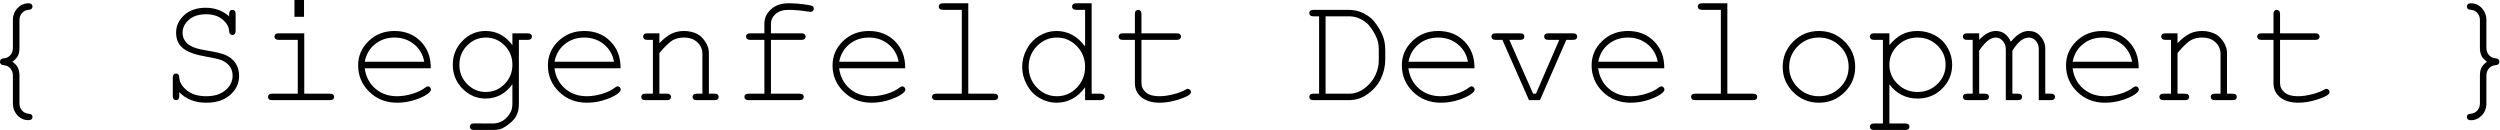
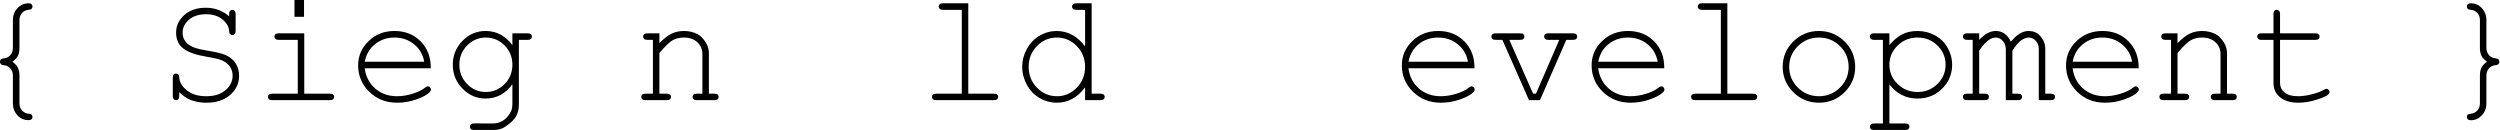
<svg xmlns="http://www.w3.org/2000/svg" xmlns:ns1="http://sodipodi.sourceforge.net/DTD/sodipodi-0.dtd" xmlns:ns2="http://www.inkscape.org/namespaces/inkscape" version="1.1" id="svg2" width="1264.609" height="65.742" viewBox="0 0 1264.609 65.742" ns1:docname="Siegen Dev.ai">
  <defs id="defs6">
    <clipPath clipPathUnits="userSpaceOnUse" id="clipPath16">
      <path d="M 0,49.307 H 948.457 V 0 H 0 Z" id="path14" />
    </clipPath>
  </defs>
  <ns1:namedview id="namedview4" pagecolor="#ffffff" bordercolor="#000000" borderopacity="0.25" ns2:showpageshadow="2" ns2:pageopacity="0.0" ns2:pagecheckerboard="0" ns2:deskcolor="#d1d1d1" />
  <g id="g8" ns2:groupmode="layer" ns2:label="Siegen Dev" transform="matrix(1.333,0,0,-1.333,0,65.742)">
    <g id="g10">
      <g id="g12" clip-path="url(#clipPath16)">
        <g id="g18" transform="translate(4.717,25.898)">
          <path d="m 0,0 c 0.977,-0.743 1.641,-1.446 1.992,-2.109 0.449,-0.879 0.674,-1.924 0.674,-3.135 v -10.518 c 0,-1.113 0.322,-2.026 0.967,-2.739 0.644,-0.713 1.445,-1.118 2.402,-1.216 0.605,-0.058 1.006,-0.176 1.201,-0.351 0.254,-0.235 0.381,-0.528 0.381,-0.879 0,-0.371 -0.127,-0.669 -0.381,-0.894 -0.254,-0.224 -0.625,-0.337 -1.113,-0.337 -1.543,0 -2.832,0.489 -3.867,1.465 -1.387,1.348 -2.08,2.988 -2.08,4.922 v 10.547 c 0,1.074 -0.322,1.977 -0.967,2.71 -0.645,0.732 -1.465,1.138 -2.461,1.216 -0.547,0.058 -0.928,0.194 -1.143,0.41 -0.215,0.215 -0.322,0.517 -0.322,0.908 0,0.371 0.107,0.664 0.322,0.879 0.215,0.215 0.596,0.351 1.143,0.41 1.015,0.078 1.841,0.483 2.476,1.216 0.634,0.732 0.952,1.636 0.952,2.71 v 10.547 c 0,1.835 0.586,3.364 1.758,4.585 1.171,1.22 2.578,1.831 4.218,1.831 0.469,0 0.83,-0.117 1.084,-0.352 C 7.49,21.592 7.617,21.299 7.617,20.947 7.617,20.596 7.49,20.303 7.236,20.068 7.061,19.873 6.66,19.746 6.035,19.687 5.058,19.589 4.252,19.179 3.618,18.457 2.983,17.734 2.666,16.835 2.666,15.762 V 5.215 C 2.666,3.984 2.471,2.993 2.08,2.241 1.689,1.489 0.996,0.742 0,0" style="fill:#000000;fill-opacity:1;fill-rule:nonzero;stroke:none" id="path20" />
        </g>
        <g id="g22" transform="translate(86.953,43.125)">
          <path d="M 0,0 V 0.82 C 0,1.406 0.112,1.826 0.337,2.08 0.561,2.333 0.859,2.461 1.23,2.461 1.601,2.461 1.899,2.333 2.124,2.08 2.348,1.826 2.461,1.406 2.461,0.82 v -6.269 c 0,-0.586 -0.113,-1.007 -0.337,-1.26 C 1.899,-6.963 1.601,-7.09 1.23,-7.09 0.879,-7.09 0.59,-6.973 0.366,-6.738 0.142,-6.504 0.019,-6.123 0,-5.596 c -0.098,1.641 -0.942,3.116 -2.534,4.424 -1.592,1.308 -3.677,1.963 -6.255,1.963 -2.715,0 -4.874,-0.699 -6.475,-2.095 -1.601,-1.396 -2.402,-3.042 -2.402,-4.936 0,-0.977 0.224,-1.865 0.674,-2.666 0.449,-0.802 1.044,-1.45 1.787,-1.948 0.742,-0.499 1.582,-0.899 2.519,-1.202 0.938,-0.303 2.403,-0.62 4.395,-0.952 3.34,-0.547 5.644,-1.103 6.914,-1.67 1.699,-0.761 2.983,-1.816 3.853,-3.164 0.868,-1.347 1.303,-2.94 1.303,-4.775 0,-2.813 -1.123,-5.211 -3.369,-7.193 -2.246,-1.982 -5.273,-2.973 -9.082,-2.973 -4.277,0 -7.695,1.337 -10.254,4.013 v -1.406 c 0,-0.586 -0.113,-1.006 -0.337,-1.26 -0.224,-0.253 -0.523,-0.38 -0.893,-0.38 -0.352,0 -0.645,0.127 -0.879,0.38 -0.235,0.254 -0.352,0.674 -0.352,1.26 v 6.797 c 0,0.605 0.113,1.035 0.337,1.289 0.224,0.254 0.523,0.381 0.894,0.381 0.351,0 0.639,-0.117 0.864,-0.352 0.224,-0.234 0.347,-0.615 0.366,-1.142 0.098,-1.797 1.059,-3.433 2.886,-4.907 1.826,-1.475 4.282,-2.212 7.368,-2.212 3.086,0 5.523,0.771 7.31,2.314 1.787,1.543 2.68,3.369 2.68,5.479 0,1.289 -0.341,2.436 -1.025,3.442 -0.684,1.006 -1.699,1.802 -3.047,2.388 -0.937,0.41 -2.891,0.868 -5.859,1.377 -4.083,0.683 -7.022,1.728 -8.819,3.134 -1.797,1.407 -2.695,3.409 -2.695,6.006 0,2.578 1.03,4.795 3.091,6.651 2.06,1.855 4.78,2.783 8.159,2.783 C -5.439,3.252 -2.48,2.168 0,0" style="fill:#000000;fill-opacity:1;fill-rule:nonzero;stroke:none" id="path24" />
        </g>
        <path d="m 115.371,42.949 h -3.633 v 6.357 h 3.633 z m 0.088,-6.269 V 13.77 h 9.668 c 0.605,0 1.035,-0.113 1.289,-0.337 0.253,-0.225 0.381,-0.523 0.381,-0.894 0,-0.351 -0.128,-0.644 -0.381,-0.879 -0.254,-0.234 -0.684,-0.351 -1.289,-0.351 H 103.33 c -0.586,0 -1.006,0.117 -1.26,0.351 -0.254,0.235 -0.381,0.528 -0.381,0.879 0,0.371 0.127,0.669 0.381,0.894 0.254,0.224 0.674,0.337 1.26,0.337 h 9.668 v 20.419 h -7.178 c -0.586,0 -1.01,0.118 -1.274,0.352 -0.264,0.234 -0.396,0.527 -0.396,0.879 0,0.371 0.127,0.674 0.381,0.908 0.254,0.235 0.684,0.352 1.289,0.352 z" style="fill:#000000;fill-opacity:1;fill-rule:nonzero;stroke:none" id="path26" />
        <g id="g28" transform="translate(160.986,25.898)">
          <path d="m 0,0 c -0.488,2.714 -1.772,4.922 -3.853,6.621 -2.08,1.699 -4.555,2.549 -7.426,2.549 -2.871,0 -5.343,-0.84 -7.412,-2.52 -2.071,-1.68 -3.36,-3.896 -3.868,-6.65 z m 2.49,-2.49 h -25.078 c 0.429,-3.184 1.762,-5.747 3.999,-7.691 2.236,-1.944 5.005,-2.915 8.306,-2.915 1.835,0 3.76,0.303 5.771,0.908 2.012,0.605 3.652,1.407 4.922,2.403 0.371,0.293 0.693,0.439 0.967,0.439 0.312,0 0.586,-0.122 0.82,-0.366 0.235,-0.245 0.352,-0.532 0.352,-0.864 0,-0.333 -0.157,-0.655 -0.469,-0.967 -0.937,-0.977 -2.603,-1.89 -4.995,-2.739 -2.393,-0.85 -4.849,-1.275 -7.368,-1.275 -4.219,0 -7.739,1.382 -10.562,4.146 -2.822,2.764 -4.233,6.108 -4.233,10.034 0,3.574 1.323,6.64 3.97,9.199 2.646,2.559 5.922,3.838 9.829,3.838 4.023,0 7.334,-1.314 9.931,-3.94 C 1.25,5.093 2.529,1.689 2.49,-2.49" style="fill:#000000;fill-opacity:1;fill-rule:nonzero;stroke:none" id="path30" />
        </g>
        <g id="g32" transform="translate(194.443,24.756)">
          <path d="m 0,0 c 0,2.89 -0.992,5.332 -2.974,7.324 -1.982,1.992 -4.35,2.989 -7.104,2.989 -2.754,0 -5.117,-1.001 -7.09,-3.003 -1.973,-2.003 -2.959,-4.439 -2.959,-7.31 0,-2.891 0.986,-5.337 2.959,-7.339 1.973,-2.002 4.336,-3.003 7.09,-3.003 2.754,0 5.122,1.001 7.104,3.003 C -0.992,-5.337 0,-2.891 0,0 m 0,7.412 v 4.512 h 5.771 c 0.586,0 1.006,-0.117 1.26,-0.352 C 7.285,11.338 7.412,11.035 7.412,10.664 7.412,10.313 7.285,10.02 7.031,9.785 6.777,9.551 6.357,9.434 5.771,9.434 h -3.31 v -24.58 c 0,-1.641 -0.352,-3.106 -1.055,-4.395 -0.469,-0.859 -1.25,-1.748 -2.343,-2.666 -1.095,-0.918 -2.091,-1.572 -2.989,-1.963 -0.898,-0.391 -2.099,-0.586 -3.603,-0.586 h -6.973 c -0.586,0 -1.006,0.113 -1.26,0.337 -0.254,0.225 -0.381,0.523 -0.381,0.894 0,0.371 0.127,0.673 0.381,0.908 0.254,0.234 0.674,0.351 1.26,0.351 l 7.061,-0.029 c 1.445,0 2.749,0.371 3.911,1.113 1.161,0.743 2.124,1.827 2.885,3.252 0.43,0.821 0.645,1.866 0.645,3.135 v 7.383 c -2.637,-3.614 -6.035,-5.42 -10.195,-5.42 -3.38,0 -6.295,1.255 -8.745,3.765 -2.452,2.509 -3.677,5.532 -3.677,9.067 0,3.535 1.225,6.552 3.677,9.053 2.45,2.5 5.365,3.75 8.745,3.75 4.16,0 7.558,-1.798 10.195,-5.391" style="fill:#000000;fill-opacity:1;fill-rule:nonzero;stroke:none" id="path34" />
        </g>
        <g id="g36" transform="translate(232.998,25.898)">
-           <path d="m 0,0 c -0.488,2.714 -1.772,4.922 -3.853,6.621 -2.08,1.699 -4.555,2.549 -7.426,2.549 -2.871,0 -5.343,-0.84 -7.412,-2.52 -2.071,-1.68 -3.36,-3.896 -3.868,-6.65 z m 2.49,-2.49 h -25.078 c 0.429,-3.184 1.762,-5.747 3.999,-7.691 2.236,-1.944 5.005,-2.915 8.306,-2.915 1.835,0 3.76,0.303 5.771,0.908 2.012,0.605 3.652,1.407 4.922,2.403 0.371,0.293 0.693,0.439 0.967,0.439 0.312,0 0.586,-0.122 0.82,-0.366 0.235,-0.245 0.352,-0.532 0.352,-0.864 0,-0.333 -0.157,-0.655 -0.469,-0.967 -0.937,-0.977 -2.603,-1.89 -4.995,-2.739 -2.393,-0.85 -4.849,-1.275 -7.368,-1.275 -4.219,0 -7.739,1.382 -10.562,4.146 -2.822,2.764 -4.233,6.108 -4.233,10.034 0,3.574 1.323,6.64 3.97,9.199 2.646,2.559 5.922,3.838 9.829,3.838 4.023,0 7.334,-1.314 9.931,-3.94 C 1.25,5.093 2.529,1.689 2.49,-2.49" style="fill:#000000;fill-opacity:1;fill-rule:nonzero;stroke:none" id="path38" />
-         </g>
+           </g>
        <g id="g40" transform="translate(250.225,36.68)">
          <path d="m 0,0 v -3.721 c 1.718,1.739 3.271,2.94 4.658,3.604 1.387,0.663 2.949,0.996 4.688,0.996 1.875,0 3.584,-0.4 5.127,-1.201 1.093,-0.586 2.084,-1.558 2.973,-2.915 0.889,-1.358 1.333,-2.75 1.333,-4.175 V -22.91 h 2.08 c 0.586,0 1.006,-0.113 1.26,-0.337 0.254,-0.225 0.381,-0.523 0.381,-0.894 0,-0.351 -0.127,-0.644 -0.381,-0.879 -0.254,-0.234 -0.674,-0.351 -1.26,-0.351 h -6.591 c -0.606,0 -1.036,0.117 -1.289,0.351 -0.254,0.235 -0.381,0.528 -0.381,0.879 0,0.371 0.127,0.669 0.381,0.894 0.253,0.224 0.683,0.337 1.289,0.337 h 2.05 v 15.088 c 0,1.738 -0.634,3.208 -1.904,4.409 -1.27,1.201 -2.969,1.802 -5.098,1.802 -1.621,0 -3.027,-0.327 -4.218,-0.982 C 3.906,-3.248 2.207,-4.874 0,-7.471 V -22.91 h 2.783 c 0.586,0 1.006,-0.113 1.26,-0.337 0.253,-0.225 0.381,-0.523 0.381,-0.894 0,-0.351 -0.128,-0.644 -0.381,-0.879 -0.254,-0.234 -0.674,-0.351 -1.26,-0.351 h -8.027 c -0.586,0 -1.006,0.117 -1.26,0.351 -0.254,0.235 -0.381,0.528 -0.381,0.879 0,0.371 0.127,0.669 0.381,0.894 0.254,0.224 0.674,0.337 1.26,0.337 h 2.783 v 20.42 h -2.08 c -0.586,0 -1.006,0.117 -1.26,0.351 -0.254,0.235 -0.381,0.537 -0.381,0.909 0,0.351 0.127,0.644 0.381,0.878 C -5.547,-0.117 -5.127,0 -4.541,0 Z" style="fill:#000000;fill-opacity:1;fill-rule:nonzero;stroke:none" id="path42" />
        </g>
        <g id="g44" transform="translate(292.559,34.19)">
-           <path d="m 0,0 v -20.42 h 10.811 c 0.585,0 1.005,-0.113 1.259,-0.337 0.254,-0.224 0.381,-0.523 0.381,-0.893 0,-0.352 -0.127,-0.645 -0.381,-0.879 -0.254,-0.235 -0.674,-0.352 -1.259,-0.352 H -8.438 c -0.585,0 -1.006,0.117 -1.259,0.352 -0.254,0.234 -0.381,0.527 -0.381,0.879 0,0.37 0.127,0.669 0.381,0.893 0.253,0.224 0.674,0.337 1.259,0.337 H -2.49 V 0 h -5.332 c -0.586,0 -1.007,0.117 -1.26,0.352 -0.254,0.234 -0.381,0.537 -0.381,0.908 0,0.351 0.127,0.644 0.381,0.879 0.253,0.234 0.674,0.351 1.26,0.351 h 5.332 v 3.721 c 0,2.07 0.839,3.867 2.519,5.391 1.68,1.523 3.907,2.285 6.68,2.285 2.324,0 4.805,-0.216 7.441,-0.645 0.996,-0.157 1.597,-0.342 1.802,-0.556 0.205,-0.216 0.308,-0.498 0.308,-0.85 0,-0.352 -0.117,-0.64 -0.352,-0.864 -0.234,-0.225 -0.547,-0.337 -0.937,-0.337 -0.157,0 -0.421,0.029 -0.791,0.088 -2.95,0.449 -5.44,0.673 -7.471,0.673 C 4.56,11.396 2.905,10.869 1.743,9.814 0.581,8.76 0,7.559 0,6.211 V 2.49 H 11.514 C 12.1,2.49 12.52,2.373 12.773,2.139 13.027,1.904 13.154,1.601 13.154,1.23 13.154,0.879 13.027,0.586 12.773,0.352 12.52,0.117 12.1,0 11.514,0 Z" style="fill:#000000;fill-opacity:1;fill-rule:nonzero;stroke:none" id="path46" />
-         </g>
+           </g>
        <g id="g48" transform="translate(341.016,25.898)">
-           <path d="m 0,0 c -0.488,2.714 -1.772,4.922 -3.853,6.621 -2.08,1.699 -4.555,2.549 -7.426,2.549 -2.871,0 -5.343,-0.84 -7.412,-2.52 -2.071,-1.68 -3.36,-3.896 -3.868,-6.65 z m 2.49,-2.49 h -25.078 c 0.429,-3.184 1.762,-5.747 3.999,-7.691 2.236,-1.944 5.005,-2.915 8.306,-2.915 1.835,0 3.76,0.303 5.771,0.908 2.012,0.605 3.652,1.407 4.922,2.403 0.371,0.293 0.693,0.439 0.967,0.439 0.312,0 0.586,-0.122 0.82,-0.366 0.235,-0.245 0.352,-0.532 0.352,-0.864 0,-0.333 -0.157,-0.655 -0.469,-0.967 -0.937,-0.977 -2.603,-1.89 -4.995,-2.739 -2.393,-0.85 -4.849,-1.275 -7.368,-1.275 -4.219,0 -7.739,1.382 -10.562,4.146 -2.822,2.764 -4.233,6.108 -4.233,10.034 0,3.574 1.323,6.64 3.97,9.199 2.646,2.559 5.922,3.838 9.829,3.838 4.023,0 7.334,-1.314 9.931,-3.94 C 1.25,5.093 2.529,1.689 2.49,-2.49" style="fill:#000000;fill-opacity:1;fill-rule:nonzero;stroke:none" id="path50" />
-         </g>
+           </g>
        <g id="g52" transform="translate(367.441,48.076)">
          <path d="m 0,0 v -34.307 h 9.668 c 0.605,0 1.035,-0.112 1.289,-0.337 0.253,-0.224 0.381,-0.523 0.381,-0.893 0,-0.352 -0.128,-0.645 -0.381,-0.879 -0.254,-0.234 -0.684,-0.352 -1.289,-0.352 h -21.797 c -0.586,0 -1.006,0.118 -1.26,0.352 -0.254,0.234 -0.381,0.527 -0.381,0.879 0,0.37 0.127,0.669 0.381,0.893 0.254,0.225 0.674,0.337 1.26,0.337 h 9.668 V -2.49 h -7.09 c -0.586,0 -1.011,0.117 -1.274,0.351 -0.264,0.235 -0.396,0.537 -0.396,0.909 0,0.351 0.127,0.644 0.381,0.878 0.254,0.235 0.684,0.352 1.289,0.352 z" style="fill:#000000;fill-opacity:1;fill-rule:nonzero;stroke:none" id="path54" />
        </g>
        <g id="g56" transform="translate(411.768,23.936)">
          <path d="m 0,0 c 0,3.125 -1.055,5.761 -3.164,7.91 -2.109,2.149 -4.619,3.223 -7.529,3.223 -2.93,0 -5.45,-1.074 -7.559,-3.223 -2.109,-2.149 -3.164,-4.785 -3.164,-7.91 0,-3.105 1.055,-5.738 3.164,-7.896 2.109,-2.158 4.629,-3.237 7.559,-3.237 2.91,0 5.42,1.079 7.529,3.237 C -1.055,-5.738 0,-3.105 0,0 m 2.49,24.141 v -34.307 h 3.281 c 0.605,0 1.036,-0.113 1.29,-0.337 0.253,-0.225 0.38,-0.523 0.38,-0.893 0,-0.352 -0.127,-0.645 -0.38,-0.879 -0.254,-0.235 -0.685,-0.352 -1.29,-0.352 H 0 v 4.893 c -2.852,-3.907 -6.475,-5.86 -10.869,-5.86 -2.227,0 -4.361,0.591 -6.402,1.773 -2.041,1.181 -3.652,2.866 -4.833,5.053 -1.183,2.187 -1.773,4.443 -1.773,6.768 0,2.344 0.59,4.604 1.773,6.782 1.181,2.178 2.792,3.863 4.833,5.054 2.041,1.191 4.185,1.787 6.431,1.787 4.297,0 7.91,-1.953 10.84,-5.859 V 21.65 h -3.281 c -0.606,0 -1.036,0.118 -1.289,0.352 -0.254,0.234 -0.381,0.537 -0.381,0.908 0,0.352 0.127,0.645 0.381,0.879 0.253,0.234 0.683,0.352 1.289,0.352 z" style="fill:#000000;fill-opacity:1;fill-rule:nonzero;stroke:none" id="path58" />
        </g>
        <g id="g60" transform="translate(433.154,36.68)">
-           <path d="m 0,0 h 13.359 c 0.586,0 1.006,-0.117 1.26,-0.352 C 14.873,-0.586 15,-0.889 15,-1.26 15,-1.611 14.873,-1.904 14.619,-2.139 14.365,-2.373 13.945,-2.49 13.359,-2.49 H 0 v -16.377 c 0,-1.426 0.571,-2.618 1.714,-3.574 1.142,-0.957 2.817,-1.436 5.024,-1.436 1.66,0 3.457,0.249 5.391,0.747 1.934,0.498 3.437,1.059 4.512,1.685 0.39,0.253 0.713,0.381 0.966,0.381 0.312,0 0.586,-0.123 0.821,-0.367 0.234,-0.244 0.351,-0.532 0.351,-0.864 0,-0.293 -0.127,-0.567 -0.381,-0.82 -0.625,-0.645 -2.143,-1.343 -4.555,-2.095 -2.413,-0.751 -4.722,-1.128 -6.929,-1.128 -2.871,0 -5.156,0.674 -6.855,2.022 -1.7,1.347 -2.549,3.164 -2.549,5.449 V -2.49 h -4.541 c -0.586,0 -1.007,0.117 -1.26,0.351 -0.254,0.235 -0.381,0.537 -0.381,0.909 0,0.351 0.127,0.644 0.381,0.878 C -8.038,-0.117 -7.617,0 -7.031,0 h 4.541 v 7.266 c 0,0.586 0.117,1.005 0.351,1.259 0.235,0.254 0.528,0.381 0.879,0.381 0.371,0 0.674,-0.127 0.908,-0.381 C -0.117,8.271 0,7.852 0,7.266 Z" style="fill:#000000;fill-opacity:1;fill-rule:nonzero;stroke:none" id="path62" />
-         </g>
+           </g>
        <g id="g64" transform="translate(503.027,13.77)">
-           <path d="m 0,0 h 8.936 c 2.07,0 4.008,0.674 5.815,2.021 1.807,1.348 3.164,2.964 4.072,4.849 0.908,1.885 1.363,3.745 1.363,5.581 v 4.453 c 0,1.524 -0.245,2.881 -0.733,4.073 -0.703,1.738 -1.699,3.388 -2.988,4.951 -0.703,0.859 -1.738,1.645 -3.106,2.358 -1.367,0.713 -2.841,1.069 -4.423,1.069 H 0 Z m -2.461,0 v 29.355 h -2.08 c -0.586,0 -1.006,0.113 -1.26,0.337 -0.254,0.225 -0.381,0.523 -0.381,0.894 0,0.371 0.127,0.669 0.381,0.893 0.254,0.225 0.674,0.337 1.26,0.337 H 8.701 c 2.07,0 3.96,-0.429 5.669,-1.289 1.709,-0.86 3.013,-1.836 3.911,-2.929 1.543,-1.856 2.715,-3.819 3.516,-5.889 0.566,-1.504 0.849,-3.281 0.849,-5.332 v -3.398 c 0,-2.52 -0.556,-4.962 -1.669,-7.325 C 19.863,3.291 18.008,1.23 15.41,-0.527 13.477,-1.816 11.24,-2.461 8.701,-2.461 H -4.541 c -0.586,0 -1.006,0.117 -1.26,0.352 -0.254,0.234 -0.381,0.527 -0.381,0.879 0,0.37 0.127,0.668 0.381,0.893 C -5.547,-0.113 -5.127,0 -4.541,0 Z" style="fill:#000000;fill-opacity:1;fill-rule:nonzero;stroke:none" id="path66" />
-         </g>
+           </g>
        <g id="g68" transform="translate(557.051,25.898)">
          <path d="m 0,0 c -0.488,2.714 -1.772,4.922 -3.853,6.621 -2.08,1.699 -4.555,2.549 -7.426,2.549 -2.871,0 -5.342,-0.84 -7.412,-2.52 -2.071,-1.68 -3.36,-3.896 -3.868,-6.65 z m 2.49,-2.49 h -25.078 c 0.43,-3.184 1.763,-5.747 3.999,-7.691 2.236,-1.944 5.005,-2.915 8.306,-2.915 1.836,0 3.76,0.303 5.771,0.908 2.012,0.605 3.653,1.407 4.922,2.403 0.371,0.293 0.694,0.439 0.967,0.439 0.312,0 0.586,-0.122 0.82,-0.366 0.235,-0.245 0.352,-0.532 0.352,-0.864 0,-0.333 -0.156,-0.655 -0.469,-0.967 -0.937,-0.977 -2.602,-1.89 -4.995,-2.739 -2.393,-0.85 -4.849,-1.275 -7.368,-1.275 -4.219,0 -7.739,1.382 -10.562,4.146 -2.822,2.764 -4.233,6.108 -4.233,10.034 0,3.574 1.323,6.64 3.97,9.199 2.646,2.559 5.922,3.838 9.829,3.838 4.023,0 7.334,-1.314 9.931,-3.94 C 1.25,5.093 2.529,1.689 2.49,-2.49" style="fill:#000000;fill-opacity:1;fill-rule:nonzero;stroke:none" id="path70" />
        </g>
        <g id="g72" transform="translate(584.385,11.309)">
          <path d="m 0,0 h -4.16 l -10.108,22.881 h -2.519 c -0.586,0 -1.006,0.117 -1.26,0.351 -0.254,0.235 -0.381,0.538 -0.381,0.909 0,0.351 0.127,0.644 0.381,0.879 0.254,0.234 0.674,0.351 1.26,0.351 h 9.228 c 0.586,0 1.006,-0.117 1.26,-0.351 0.254,-0.235 0.381,-0.538 0.381,-0.909 0,-0.351 -0.127,-0.644 -0.381,-0.879 -0.254,-0.234 -0.674,-0.351 -1.26,-0.351 h -4.072 l 9.024,-20.42 h 1.084 l 8.847,20.42 H 3.223 c -0.586,0 -1.006,0.117 -1.26,0.351 -0.254,0.235 -0.381,0.538 -0.381,0.909 0,0.351 0.127,0.644 0.381,0.879 0.254,0.234 0.674,0.351 1.26,0.351 h 9.257 c 0.606,0 1.031,-0.117 1.275,-0.351 0.244,-0.235 0.366,-0.538 0.366,-0.909 0,-0.351 -0.122,-0.644 -0.366,-0.879 -0.244,-0.234 -0.669,-0.351 -1.275,-0.351 H 9.99 Z" style="fill:#000000;fill-opacity:1;fill-rule:nonzero;stroke:none" id="path74" />
        </g>
        <g id="g76" transform="translate(629.062,25.898)">
          <path d="m 0,0 c -0.488,2.714 -1.772,4.922 -3.853,6.621 -2.08,1.699 -4.555,2.549 -7.426,2.549 -2.871,0 -5.342,-0.84 -7.412,-2.52 -2.071,-1.68 -3.36,-3.896 -3.868,-6.65 z m 2.49,-2.49 h -25.078 c 0.43,-3.184 1.763,-5.747 3.999,-7.691 2.236,-1.944 5.005,-2.915 8.306,-2.915 1.836,0 3.76,0.303 5.771,0.908 2.012,0.605 3.653,1.407 4.922,2.403 0.371,0.293 0.694,0.439 0.967,0.439 0.312,0 0.586,-0.122 0.82,-0.366 0.235,-0.245 0.352,-0.532 0.352,-0.864 0,-0.333 -0.156,-0.655 -0.469,-0.967 -0.937,-0.977 -2.602,-1.89 -4.995,-2.739 -2.393,-0.85 -4.849,-1.275 -7.368,-1.275 -4.219,0 -7.739,1.382 -10.562,4.146 -2.822,2.764 -4.233,6.108 -4.233,10.034 0,3.574 1.323,6.64 3.97,9.199 2.646,2.559 5.922,3.838 9.829,3.838 4.023,0 7.334,-1.314 9.931,-3.94 C 1.25,5.093 2.529,1.689 2.49,-2.49" style="fill:#000000;fill-opacity:1;fill-rule:nonzero;stroke:none" id="path78" />
        </g>
        <g id="g80" transform="translate(655.488,48.076)">
          <path d="m 0,0 v -34.307 h 9.668 c 0.605,0 1.035,-0.112 1.289,-0.337 0.254,-0.224 0.381,-0.523 0.381,-0.893 0,-0.352 -0.127,-0.645 -0.381,-0.879 -0.254,-0.234 -0.684,-0.352 -1.289,-0.352 h -21.797 c -0.586,0 -1.006,0.118 -1.26,0.352 -0.254,0.234 -0.381,0.527 -0.381,0.879 0,0.37 0.127,0.669 0.381,0.893 0.254,0.225 0.674,0.337 1.26,0.337 h 9.668 V -2.49 h -7.09 c -0.586,0 -1.011,0.117 -1.274,0.351 -0.264,0.235 -0.396,0.537 -0.396,0.909 0,0.351 0.127,0.644 0.381,0.878 0.254,0.235 0.684,0.352 1.289,0.352 z" style="fill:#000000;fill-opacity:1;fill-rule:nonzero;stroke:none" id="path82" />
        </g>
        <g id="g84" transform="translate(701.514,23.936)">
          <path d="m 0,0 c 0,3.086 -1.099,5.713 -3.296,7.881 -2.197,2.168 -4.858,3.252 -7.983,3.252 -3.125,0 -5.786,-1.089 -7.984,-3.267 -2.197,-2.178 -3.296,-4.8 -3.296,-7.866 0,-3.047 1.099,-5.665 3.296,-7.852 2.198,-2.187 4.859,-3.281 7.984,-3.281 3.125,0 5.786,1.089 7.983,3.267 C -1.099,-5.688 0,-3.066 0,0 m 2.49,0 c 0,-3.75 -1.343,-6.954 -4.028,-9.609 -2.686,-2.657 -5.923,-3.985 -9.712,-3.985 -3.828,0 -7.08,1.333 -9.756,3.999 -2.676,2.666 -4.014,5.864 -4.014,9.595 0,3.75 1.338,6.958 4.014,9.624 2.676,2.666 5.928,3.999 9.756,3.999 3.789,0 7.026,-1.329 9.712,-3.984 C 1.147,6.982 2.49,3.769 2.49,0" style="fill:#000000;fill-opacity:1;fill-rule:nonzero;stroke:none" id="path86" />
        </g>
        <g id="g88" transform="translate(738.311,24.756)">
          <path d="m 0,0 c 0,2.832 -1.03,5.259 -3.091,7.28 -2.06,2.022 -4.575,3.033 -7.544,3.033 -2.988,0 -5.517,-1.016 -7.588,-3.047 -2.07,-2.032 -3.105,-4.453 -3.105,-7.266 0,-2.832 1.035,-5.264 3.105,-7.295 2.071,-2.032 4.6,-3.047 7.588,-3.047 2.949,0 5.459,1.011 7.53,3.032 C -1.035,-5.288 0,-2.852 0,0 M -21.328,11.924 V 7.441 c 1.465,1.777 3.037,3.116 4.717,4.014 1.679,0.898 3.662,1.348 5.947,1.348 2.422,0 4.658,-0.567 6.709,-1.699 C -1.904,9.971 -0.317,8.394 0.806,6.372 1.929,4.351 2.49,2.227 2.49,0 c 0,-3.535 -1.264,-6.558 -3.794,-9.067 -2.529,-2.51 -5.639,-3.765 -9.331,-3.765 -4.394,0 -7.959,1.787 -10.693,5.361 v -14.824 h 5.976 c 0.586,0 1.006,-0.112 1.26,-0.337 0.254,-0.224 0.381,-0.522 0.381,-0.893 0,-0.352 -0.127,-0.645 -0.381,-0.879 -0.254,-0.235 -0.674,-0.352 -1.26,-0.352 H -27.1 c -0.586,0 -1.005,0.113 -1.259,0.337 -0.254,0.225 -0.381,0.523 -0.381,0.894 0,0.371 0.127,0.669 0.381,0.893 0.254,0.225 0.673,0.337 1.259,0.337 h 3.311 V 9.434 H -27.1 c -0.586,0 -1.005,0.117 -1.259,0.351 -0.254,0.235 -0.381,0.537 -0.381,0.908 0,0.352 0.127,0.645 0.381,0.879 0.254,0.235 0.673,0.352 1.259,0.352 z" style="fill:#000000;fill-opacity:1;fill-rule:nonzero;stroke:none" id="path90" />
        </g>
        <g id="g92" transform="translate(751.055,36.68)">
          <path d="m 0,0 v -2.49 c 2.09,2.245 4.189,3.369 6.299,3.369 1.269,0 2.383,-0.337 3.34,-1.011 0.957,-0.674 1.757,-1.695 2.402,-3.061 1.094,1.366 2.202,2.387 3.325,3.061 1.123,0.674 2.251,1.011 3.384,1.011 1.777,0 3.193,-0.576 4.248,-1.729 1.387,-1.484 2.08,-3.105 2.08,-4.863 V -22.91 h 2.08 c 0.586,0 1.006,-0.113 1.26,-0.337 0.254,-0.225 0.381,-0.523 0.381,-0.894 0,-0.351 -0.127,-0.644 -0.381,-0.879 -0.254,-0.234 -0.674,-0.351 -1.26,-0.351 h -4.541 v 19.424 c 0,1.249 -0.381,2.285 -1.142,3.105 -0.762,0.821 -1.641,1.231 -2.637,1.231 -0.899,0 -1.846,-0.337 -2.842,-1.011 C 15,-3.296 13.867,-4.619 12.598,-6.592 V -22.91 h 2.05 c 0.586,0 1.006,-0.113 1.26,-0.337 0.254,-0.225 0.381,-0.523 0.381,-0.894 0,-0.351 -0.127,-0.644 -0.381,-0.879 -0.254,-0.234 -0.674,-0.351 -1.26,-0.351 h -4.541 v 19.248 c 0,1.308 -0.385,2.388 -1.157,3.237 -0.771,0.85 -1.636,1.275 -2.593,1.275 -0.878,0 -1.748,-0.284 -2.607,-0.85 C 2.559,-3.262 1.309,-4.639 0,-6.592 V -22.91 h 2.08 c 0.586,0 1.006,-0.113 1.26,-0.337 0.254,-0.225 0.381,-0.523 0.381,-0.894 0,-0.351 -0.127,-0.644 -0.381,-0.879 -0.254,-0.234 -0.674,-0.351 -1.26,-0.351 h -6.621 c -0.586,0 -1.006,0.117 -1.26,0.351 -0.254,0.235 -0.381,0.528 -0.381,0.879 0,0.371 0.127,0.669 0.381,0.894 0.254,0.224 0.674,0.337 1.26,0.337 h 2.08 v 20.42 h -2.08 c -0.586,0 -1.006,0.117 -1.26,0.351 -0.254,0.235 -0.381,0.537 -0.381,0.909 0,0.351 0.127,0.644 0.381,0.878 C -5.547,-0.117 -5.127,0 -4.541,0 Z" style="fill:#000000;fill-opacity:1;fill-rule:nonzero;stroke:none" id="path94" />
        </g>
        <g id="g96" transform="translate(809.092,25.898)">
          <path d="m 0,0 c -0.488,2.714 -1.772,4.922 -3.853,6.621 -2.08,1.699 -4.555,2.549 -7.426,2.549 -2.871,0 -5.342,-0.84 -7.412,-2.52 -2.071,-1.68 -3.36,-3.896 -3.868,-6.65 z m 2.49,-2.49 h -25.078 c 0.43,-3.184 1.763,-5.747 3.999,-7.691 2.236,-1.944 5.005,-2.915 8.306,-2.915 1.836,0 3.76,0.303 5.771,0.908 2.012,0.605 3.653,1.407 4.922,2.403 0.371,0.293 0.694,0.439 0.967,0.439 0.312,0 0.586,-0.122 0.82,-0.366 0.235,-0.245 0.352,-0.532 0.352,-0.864 0,-0.333 -0.156,-0.655 -0.469,-0.967 -0.937,-0.977 -2.602,-1.89 -4.995,-2.739 -2.393,-0.85 -4.849,-1.275 -7.368,-1.275 -4.219,0 -7.739,1.382 -10.562,4.146 -2.822,2.764 -4.233,6.108 -4.233,10.034 0,3.574 1.323,6.64 3.97,9.199 2.646,2.559 5.922,3.838 9.829,3.838 4.023,0 7.334,-1.314 9.931,-3.94 C 1.25,5.093 2.529,1.689 2.49,-2.49" style="fill:#000000;fill-opacity:1;fill-rule:nonzero;stroke:none" id="path98" />
        </g>
        <g id="g100" transform="translate(826.318,36.68)">
          <path d="m 0,0 v -3.721 c 1.719,1.739 3.271,2.94 4.658,3.604 1.387,0.663 2.949,0.996 4.688,0.996 1.875,0 3.584,-0.4 5.127,-1.201 1.093,-0.586 2.085,-1.558 2.973,-2.915 0.889,-1.358 1.333,-2.75 1.333,-4.175 V -22.91 h 2.08 c 0.586,0 1.006,-0.113 1.26,-0.337 0.254,-0.225 0.381,-0.523 0.381,-0.894 0,-0.351 -0.127,-0.644 -0.381,-0.879 -0.254,-0.234 -0.674,-0.351 -1.26,-0.351 h -6.591 c -0.606,0 -1.036,0.117 -1.289,0.351 -0.254,0.235 -0.381,0.528 -0.381,0.879 0,0.371 0.127,0.669 0.381,0.894 0.253,0.224 0.683,0.337 1.289,0.337 h 2.05 v 15.088 c 0,1.738 -0.634,3.208 -1.904,4.409 -1.269,1.201 -2.969,1.802 -5.098,1.802 -1.621,0 -3.027,-0.327 -4.218,-0.982 C 3.906,-3.248 2.207,-4.874 0,-7.471 V -22.91 h 2.783 c 0.586,0 1.006,-0.113 1.26,-0.337 0.254,-0.225 0.381,-0.523 0.381,-0.894 0,-0.351 -0.127,-0.644 -0.381,-0.879 -0.254,-0.234 -0.674,-0.351 -1.26,-0.351 h -8.027 c -0.586,0 -1.006,0.117 -1.26,0.351 -0.254,0.235 -0.381,0.528 -0.381,0.879 0,0.371 0.127,0.669 0.381,0.894 0.254,0.224 0.674,0.337 1.26,0.337 h 2.783 v 20.42 h -2.08 c -0.586,0 -1.006,0.117 -1.26,0.351 -0.254,0.235 -0.381,0.537 -0.381,0.909 0,0.351 0.127,0.644 0.381,0.878 C -5.547,-0.117 -5.127,0 -4.541,0 Z" style="fill:#000000;fill-opacity:1;fill-rule:nonzero;stroke:none" id="path102" />
        </g>
        <g id="g104" transform="translate(865.225,36.68)">
          <path d="m 0,0 h 13.359 c 0.586,0 1.006,-0.117 1.26,-0.352 C 14.873,-0.586 15,-0.889 15,-1.26 15,-1.611 14.873,-1.904 14.619,-2.139 14.365,-2.373 13.945,-2.49 13.359,-2.49 H 0 v -16.377 c 0,-1.426 0.571,-2.618 1.714,-3.574 1.142,-0.957 2.817,-1.436 5.024,-1.436 1.66,0 3.457,0.249 5.391,0.747 1.934,0.498 3.437,1.059 4.512,1.685 0.39,0.253 0.713,0.381 0.966,0.381 0.313,0 0.586,-0.123 0.821,-0.367 0.234,-0.244 0.351,-0.532 0.351,-0.864 0,-0.293 -0.127,-0.567 -0.381,-0.82 -0.625,-0.645 -2.143,-1.343 -4.555,-2.095 -2.412,-0.751 -4.722,-1.128 -6.929,-1.128 -2.871,0 -5.156,0.674 -6.855,2.022 -1.7,1.347 -2.549,3.164 -2.549,5.449 V -2.49 h -4.541 c -0.586,0 -1.006,0.117 -1.26,0.351 -0.254,0.235 -0.381,0.537 -0.381,0.909 0,0.351 0.127,0.644 0.381,0.878 C -8.037,-0.117 -7.617,0 -7.031,0 h 4.541 v 7.266 c 0,0.586 0.117,1.005 0.351,1.259 0.235,0.254 0.528,0.381 0.879,0.381 0.371,0 0.674,-0.127 0.908,-0.381 C -0.117,8.271 0,7.852 0,7.266 Z" style="fill:#000000;fill-opacity:1;fill-rule:nonzero;stroke:none" id="path106" />
        </g>
        <g id="g108" transform="translate(943.74,25.898)">
          <path d="m 0,0 c -0.996,0.742 -1.66,1.445 -1.992,2.109 -0.449,0.86 -0.674,1.894 -0.674,3.106 v 10.547 c 0,1.093 -0.322,2.002 -0.967,2.724 -0.644,0.722 -1.445,1.123 -2.402,1.201 -0.625,0.059 -1.026,0.176 -1.201,0.352 -0.254,0.253 -0.381,0.557 -0.381,0.908 0,0.352 0.122,0.645 0.366,0.879 0.244,0.235 0.61,0.352 1.099,0.352 1.562,0 2.851,-0.498 3.867,-1.494 1.387,-1.329 2.08,-2.97 2.08,-4.922 V 5.215 c 0,-1.074 0.327,-1.978 0.981,-2.71 C 1.431,1.772 2.256,1.367 3.252,1.289 3.779,1.23 4.155,1.094 4.38,0.879 4.604,0.664 4.717,0.371 4.717,0 4.717,-0.391 4.604,-0.693 4.38,-0.908 4.155,-1.124 3.779,-1.26 3.252,-1.318 2.236,-1.396 1.406,-1.802 0.762,-2.534 0.117,-3.267 -0.205,-4.17 -0.205,-5.244 v -10.547 c 0,-1.835 -0.586,-3.364 -1.758,-4.585 -1.172,-1.22 -2.568,-1.831 -4.189,-1.831 -0.489,0 -0.855,0.117 -1.099,0.352 -0.244,0.234 -0.366,0.537 -0.366,0.908 0,0.351 0.117,0.644 0.351,0.879 0.196,0.175 0.606,0.293 1.231,0.351 0.976,0.098 1.782,0.513 2.417,1.245 0.635,0.733 0.952,1.637 0.952,2.71 v 10.518 c 0,1.23 0.195,2.226 0.586,2.988 C -1.689,-1.494 -0.996,-0.743 0,0" style="fill:#000000;fill-opacity:1;fill-rule:nonzero;stroke:none" id="path110" />
        </g>
      </g>
    </g>
  </g>
</svg>